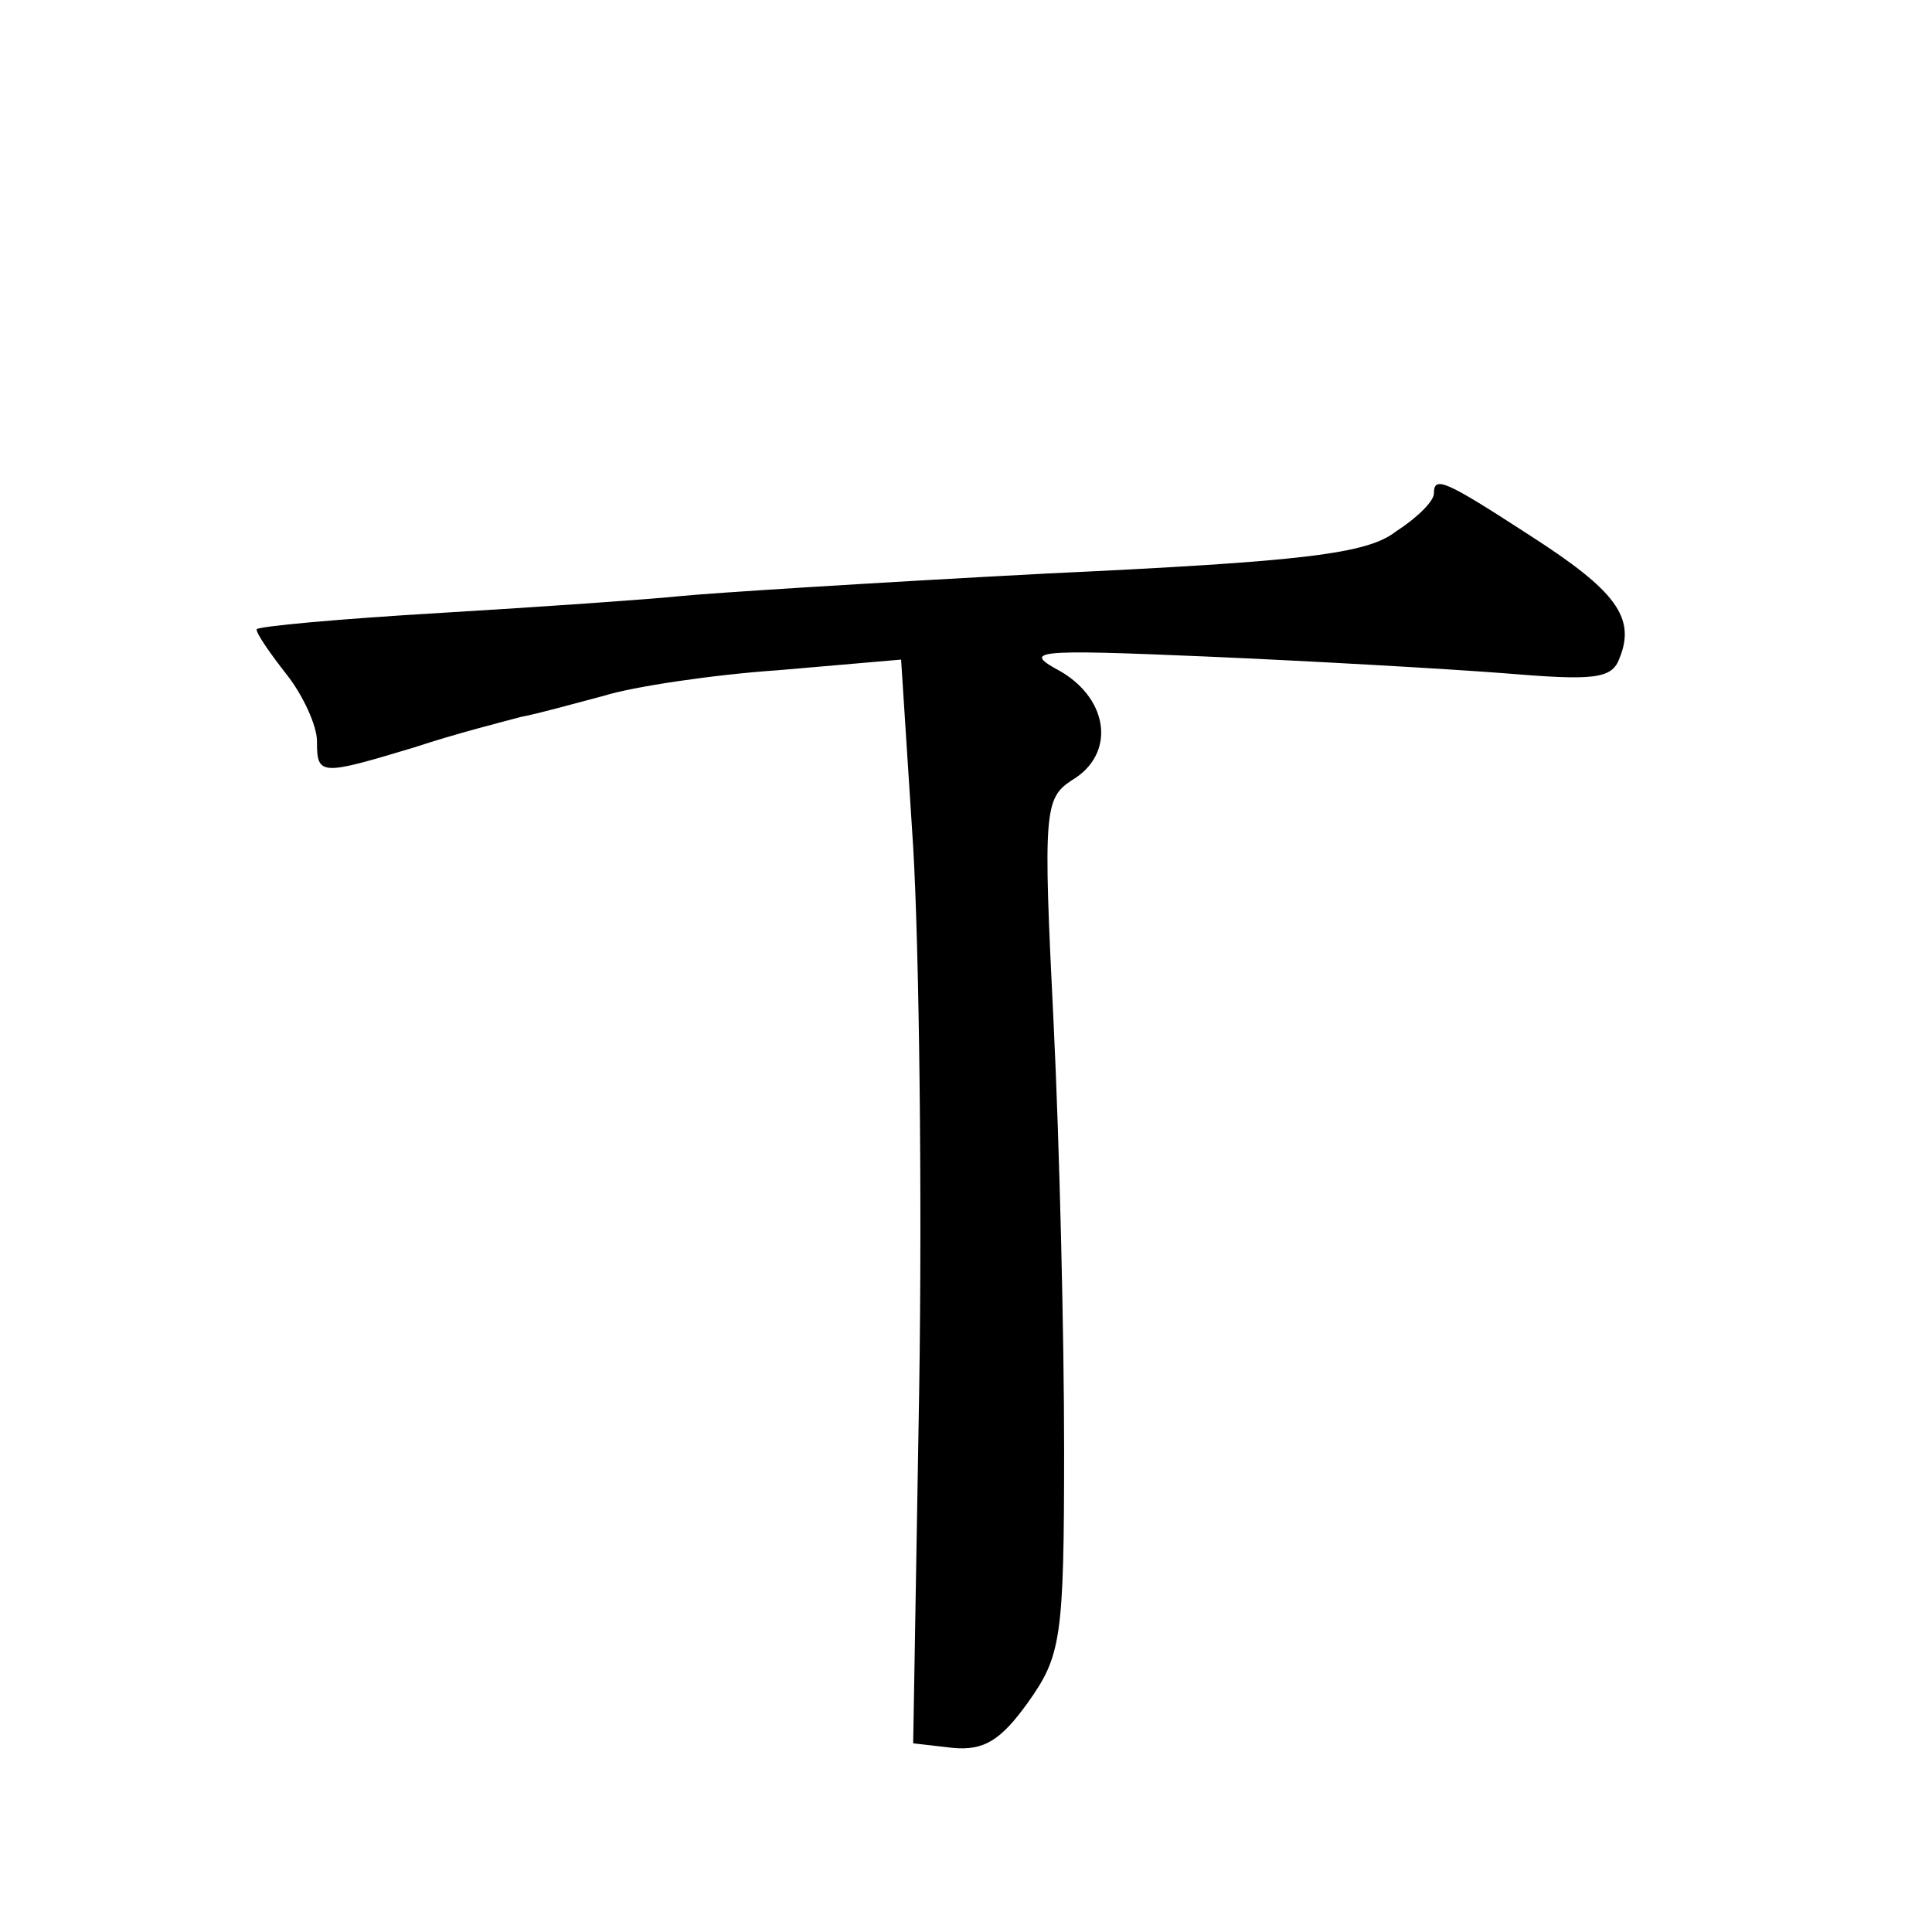
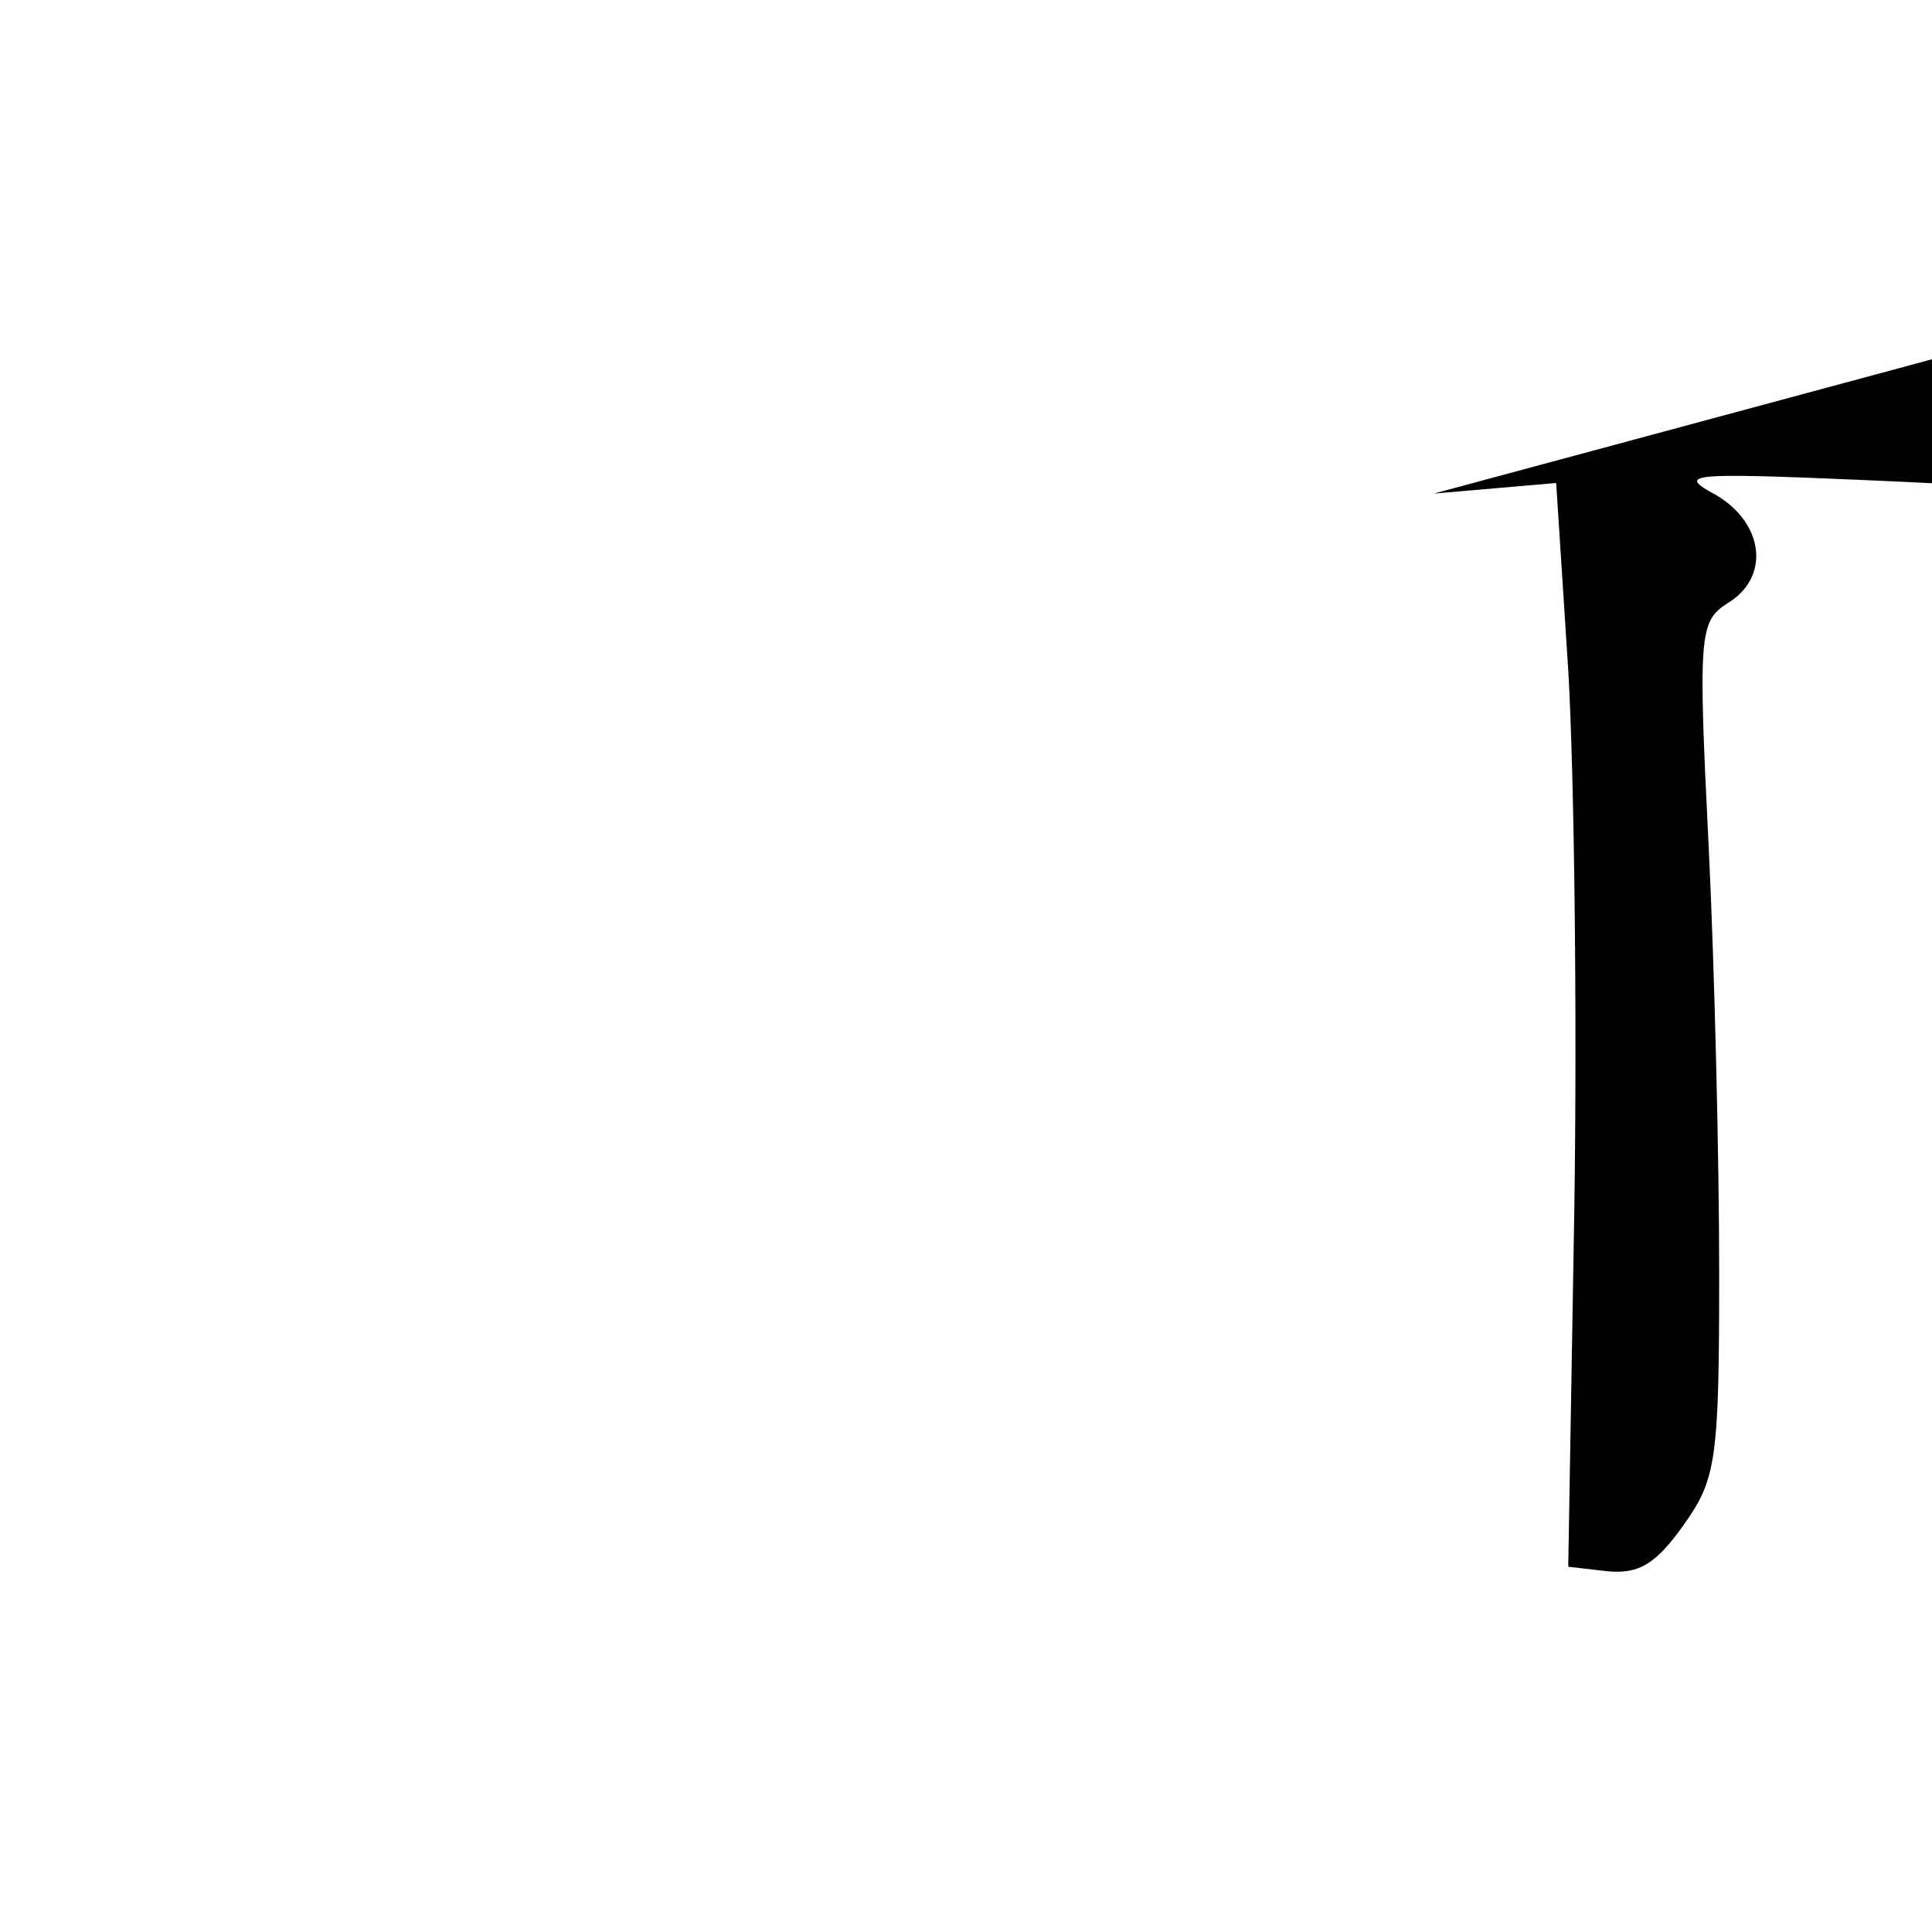
<svg xmlns="http://www.w3.org/2000/svg" version="1.0" width="128pt" height="128pt" viewBox="0 0 128 128" preserveAspectRatio="xMidYMid meet">
  <g transform="translate(0,128) scale(0.1,-0.1)" fill="#0" stroke="none">
-     <path d="M950 953 c0 -5 -11 -16 -25 -25 -19 -15 -61 -20 -232 -28 -114 -6 -224 -13 -243 -15 -19 -2 -90 -7 -157 -11 -68 -4 -123 -9 -123 -11 0 -3 9 -16 20 -30 11 -14 20 -34 20 -44 0 -23 2 -23 65 -4 27 9 59 17 70 20 11 2 36 9 55 14 19 6 72 14 116 17 l81 7 8 -124 c4 -68 6 -230 4 -359 l-4 -235 26 -3 c21 -2 32 5 50 30 22 31 24 42 24 168 0 74 -3 201 -7 283 -7 140 -6 148 12 160 29 17 25 53 -7 72 -26 14 -20 15 97 10 69 -3 157 -8 196 -11 60 -5 72 -4 77 10 11 27 -3 45 -59 81 -57 37 -64 40 -64 28z" />
+     <path d="M950 953 l81 7 8 -124 c4 -68 6 -230 4 -359 l-4 -235 26 -3 c21 -2 32 5 50 30 22 31 24 42 24 168 0 74 -3 201 -7 283 -7 140 -6 148 12 160 29 17 25 53 -7 72 -26 14 -20 15 97 10 69 -3 157 -8 196 -11 60 -5 72 -4 77 10 11 27 -3 45 -59 81 -57 37 -64 40 -64 28z" />
  </g>
</svg>